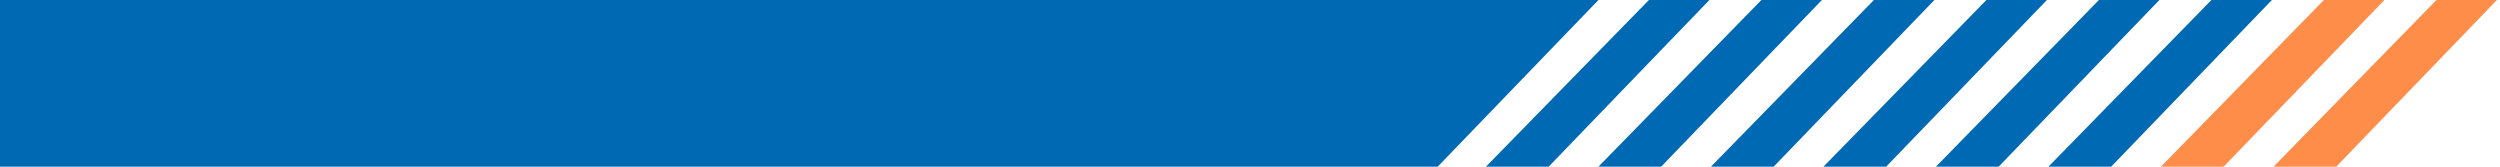
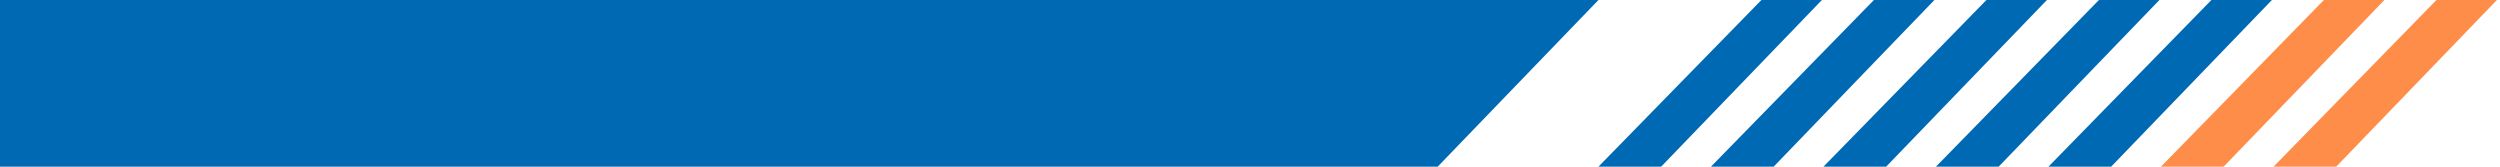
<svg xmlns="http://www.w3.org/2000/svg" width="600" height="40" viewBox="0 0 600 40" fill="none">
  <path d="M584.75 0H599.258L560.692 40H545.646L584.75 0Z" fill="#FF8D4A" />
  <path d="M557.733 0H572.258L533.675 40H518.629L557.733 0Z" fill="#FF8D4A" />
  <path d="M530.742 0H545.258L506.675 40H491.629L530.742 0Z" fill="#0069B4" />
  <path d="M503.742 0H518.258L479.675 40H464.629L503.742 0Z" fill="#0069B4" />
  <path d="M476.742 0H491.258L452.675 40H437.629L476.742 0Z" fill="#0069B4" />
  <path d="M422.742 0H437.258L398.675 40H383.629L422.742 0Z" fill="#0069B4" />
  <path d="M449.742 0H464.258L425.675 40H410.629L449.742 0Z" fill="#0069B4" />
-   <path d="M395.742 0H410.258L371.675 40H356.629L395.742 0Z" fill="#0069B4" />
-   <path d="M-0.888 0H383.629L345.046 40H-40L-0.888 0Z" fill="#0069B4" />
+   <path d="M-0.888 0H383.629L345.046 40H-40L-0.888 0" fill="#0069B4" />
</svg>